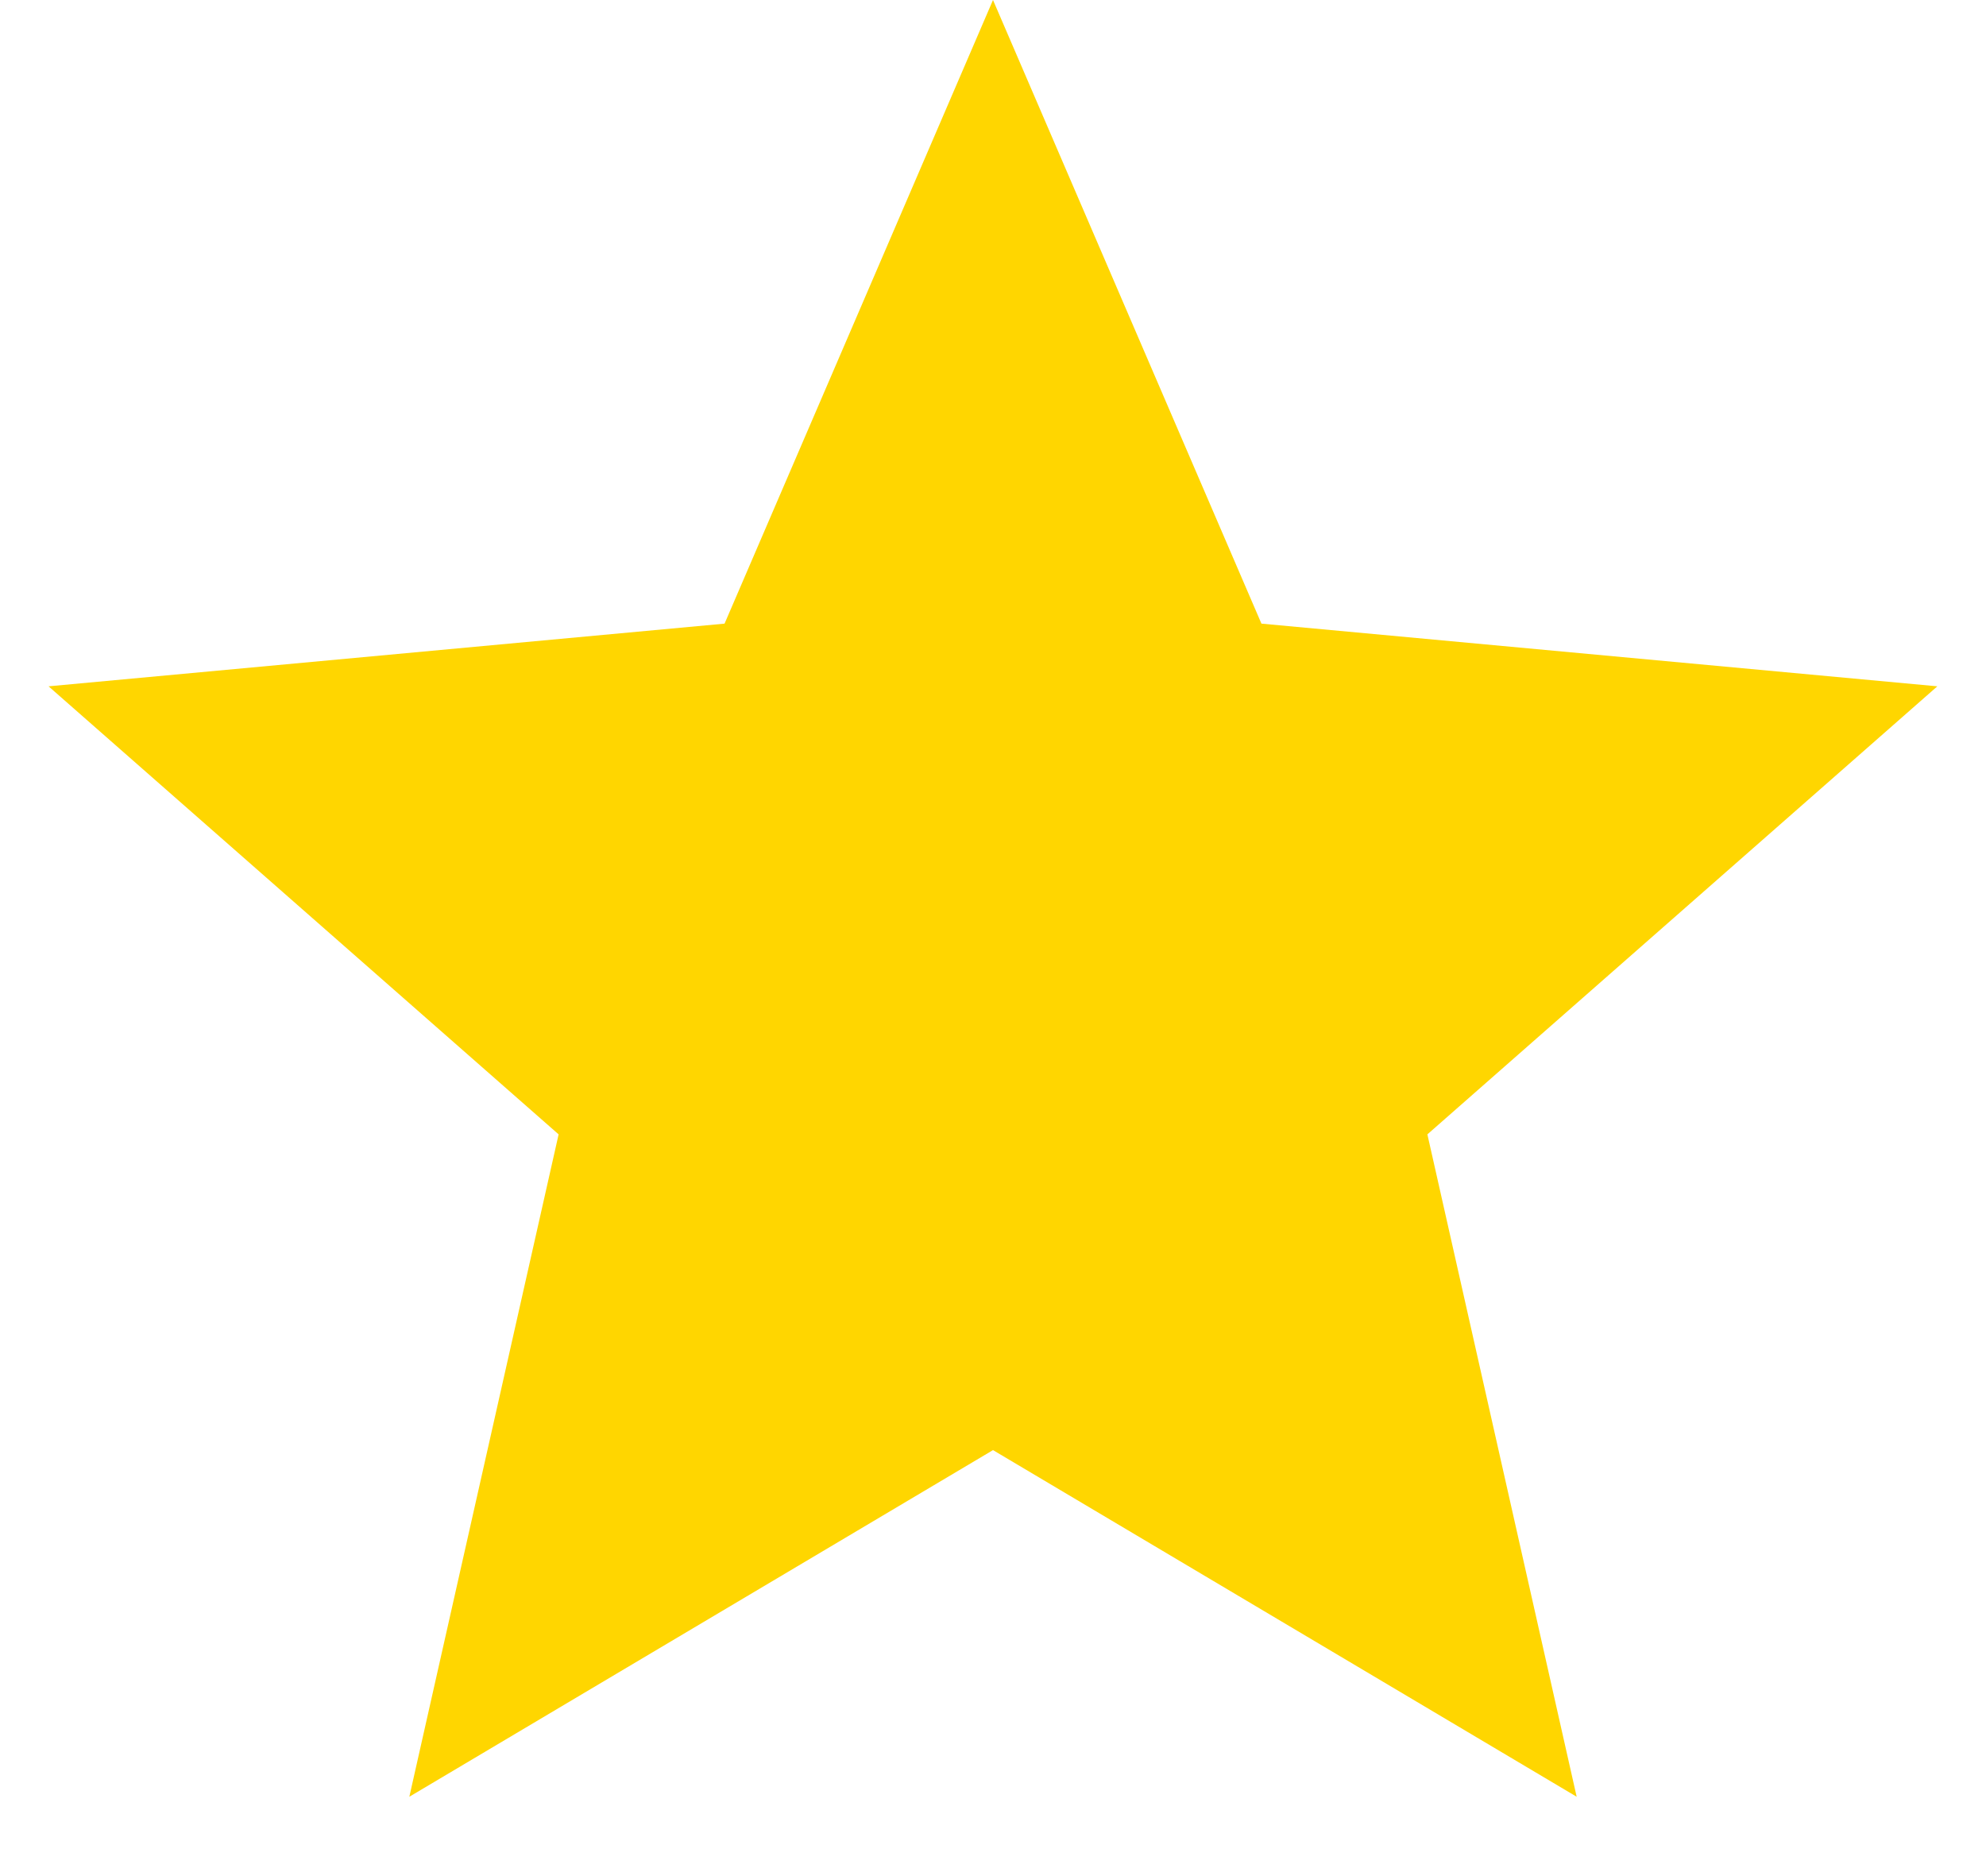
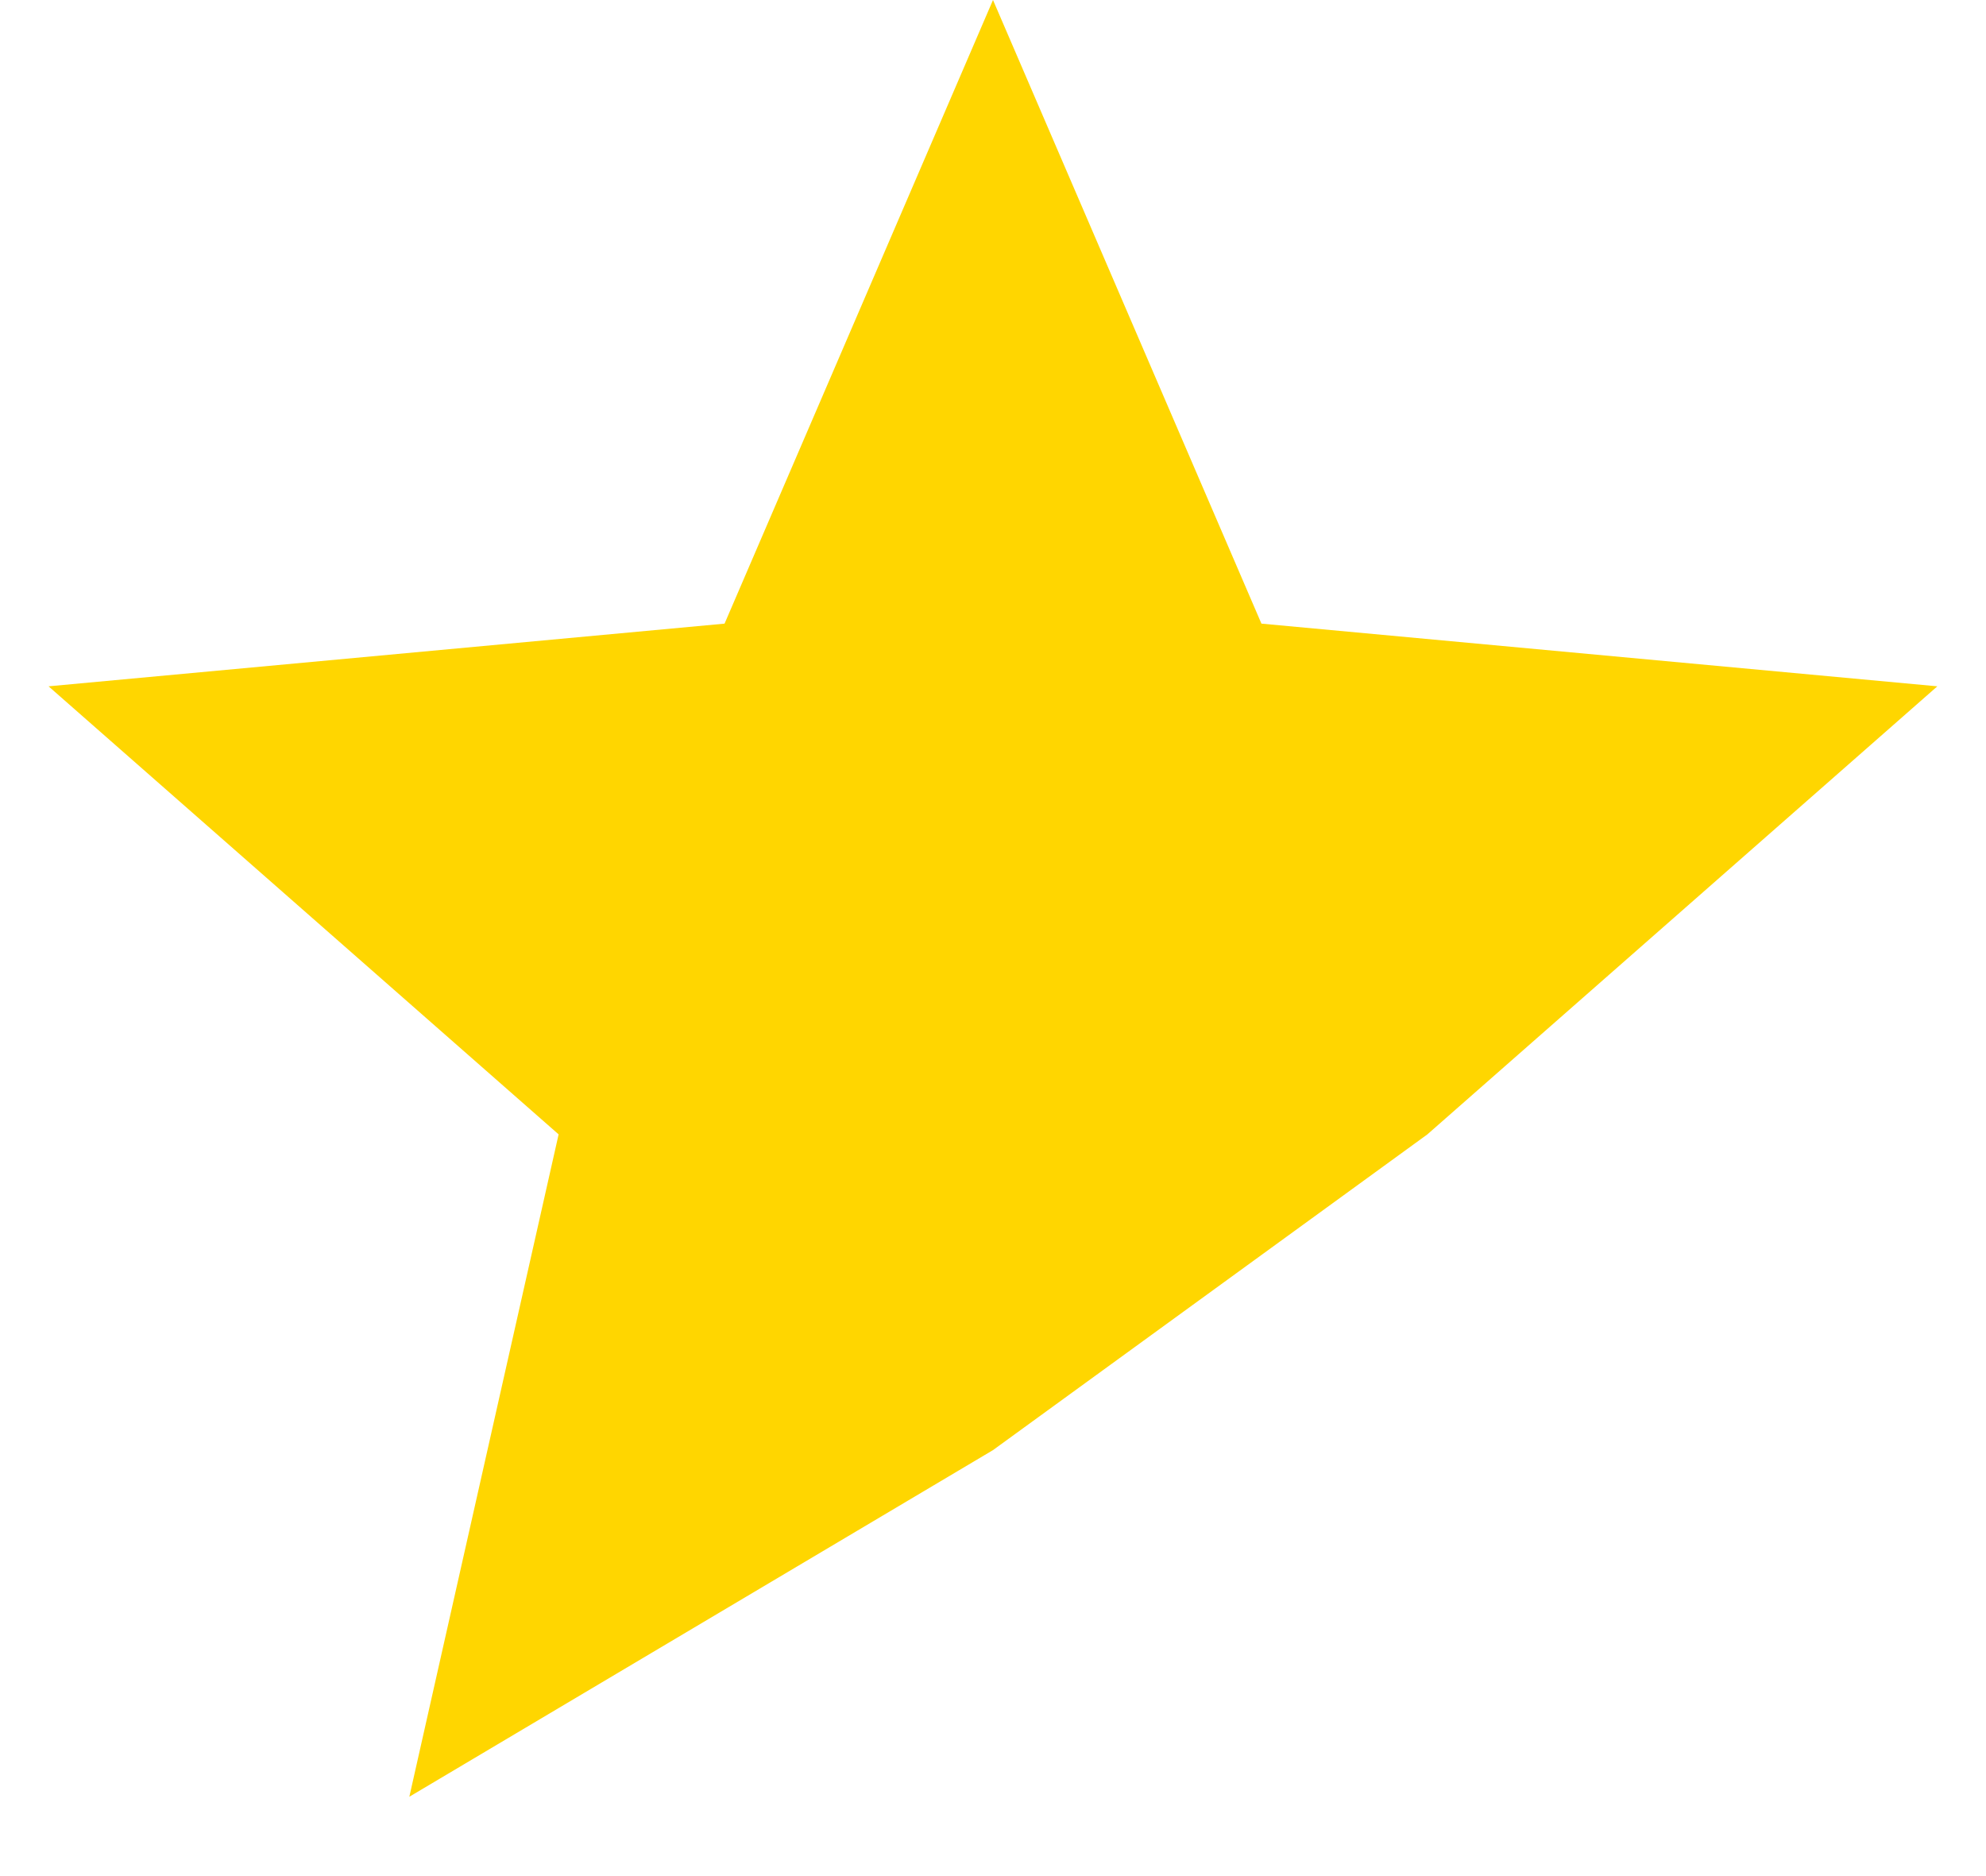
<svg xmlns="http://www.w3.org/2000/svg" width="18" height="17" viewBox="0 0 18 17" fill="none">
-   <path d="M9 0L11.433 5.651L17.559 6.219L12.937 10.279L14.29 16.281L9 13.14L3.71 16.281L5.063 10.279L0.44 6.219L6.567 5.651L9 0Z" fill="#FFD600" />
+   <path d="M9 0L11.433 5.651L17.559 6.219L12.937 10.279L9 13.14L3.71 16.281L5.063 10.279L0.44 6.219L6.567 5.651L9 0Z" fill="#FFD600" />
</svg>